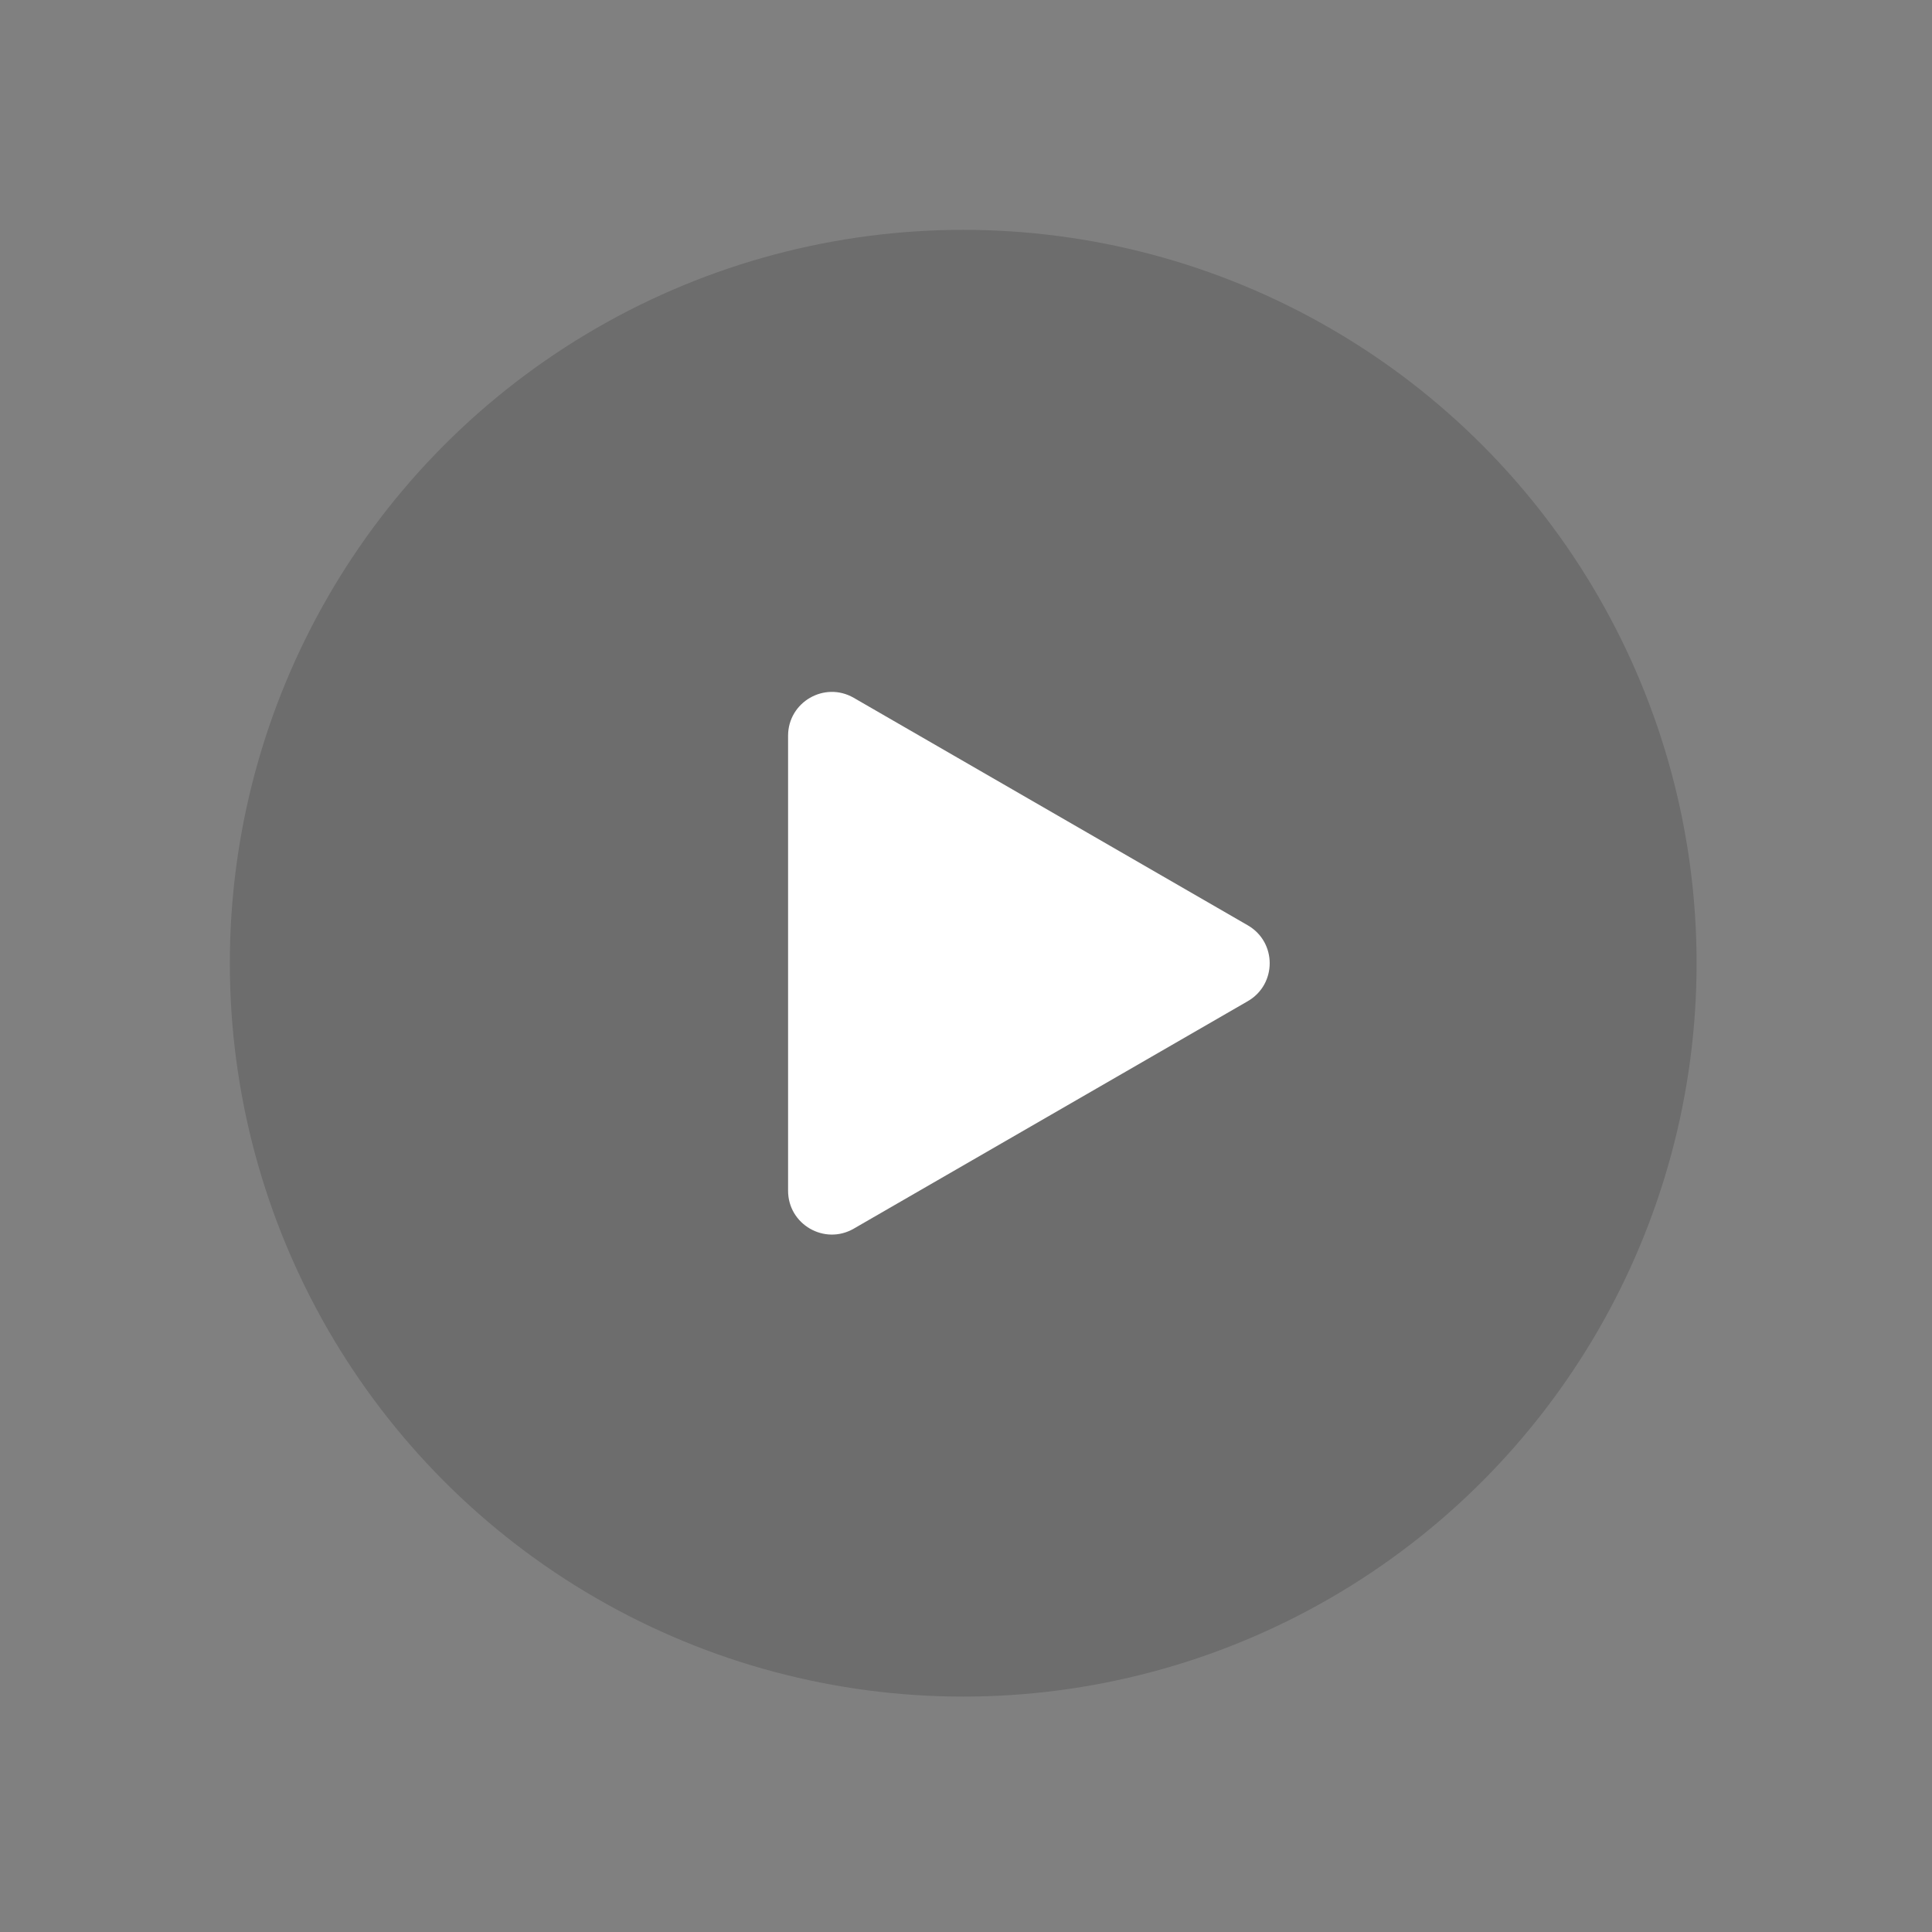
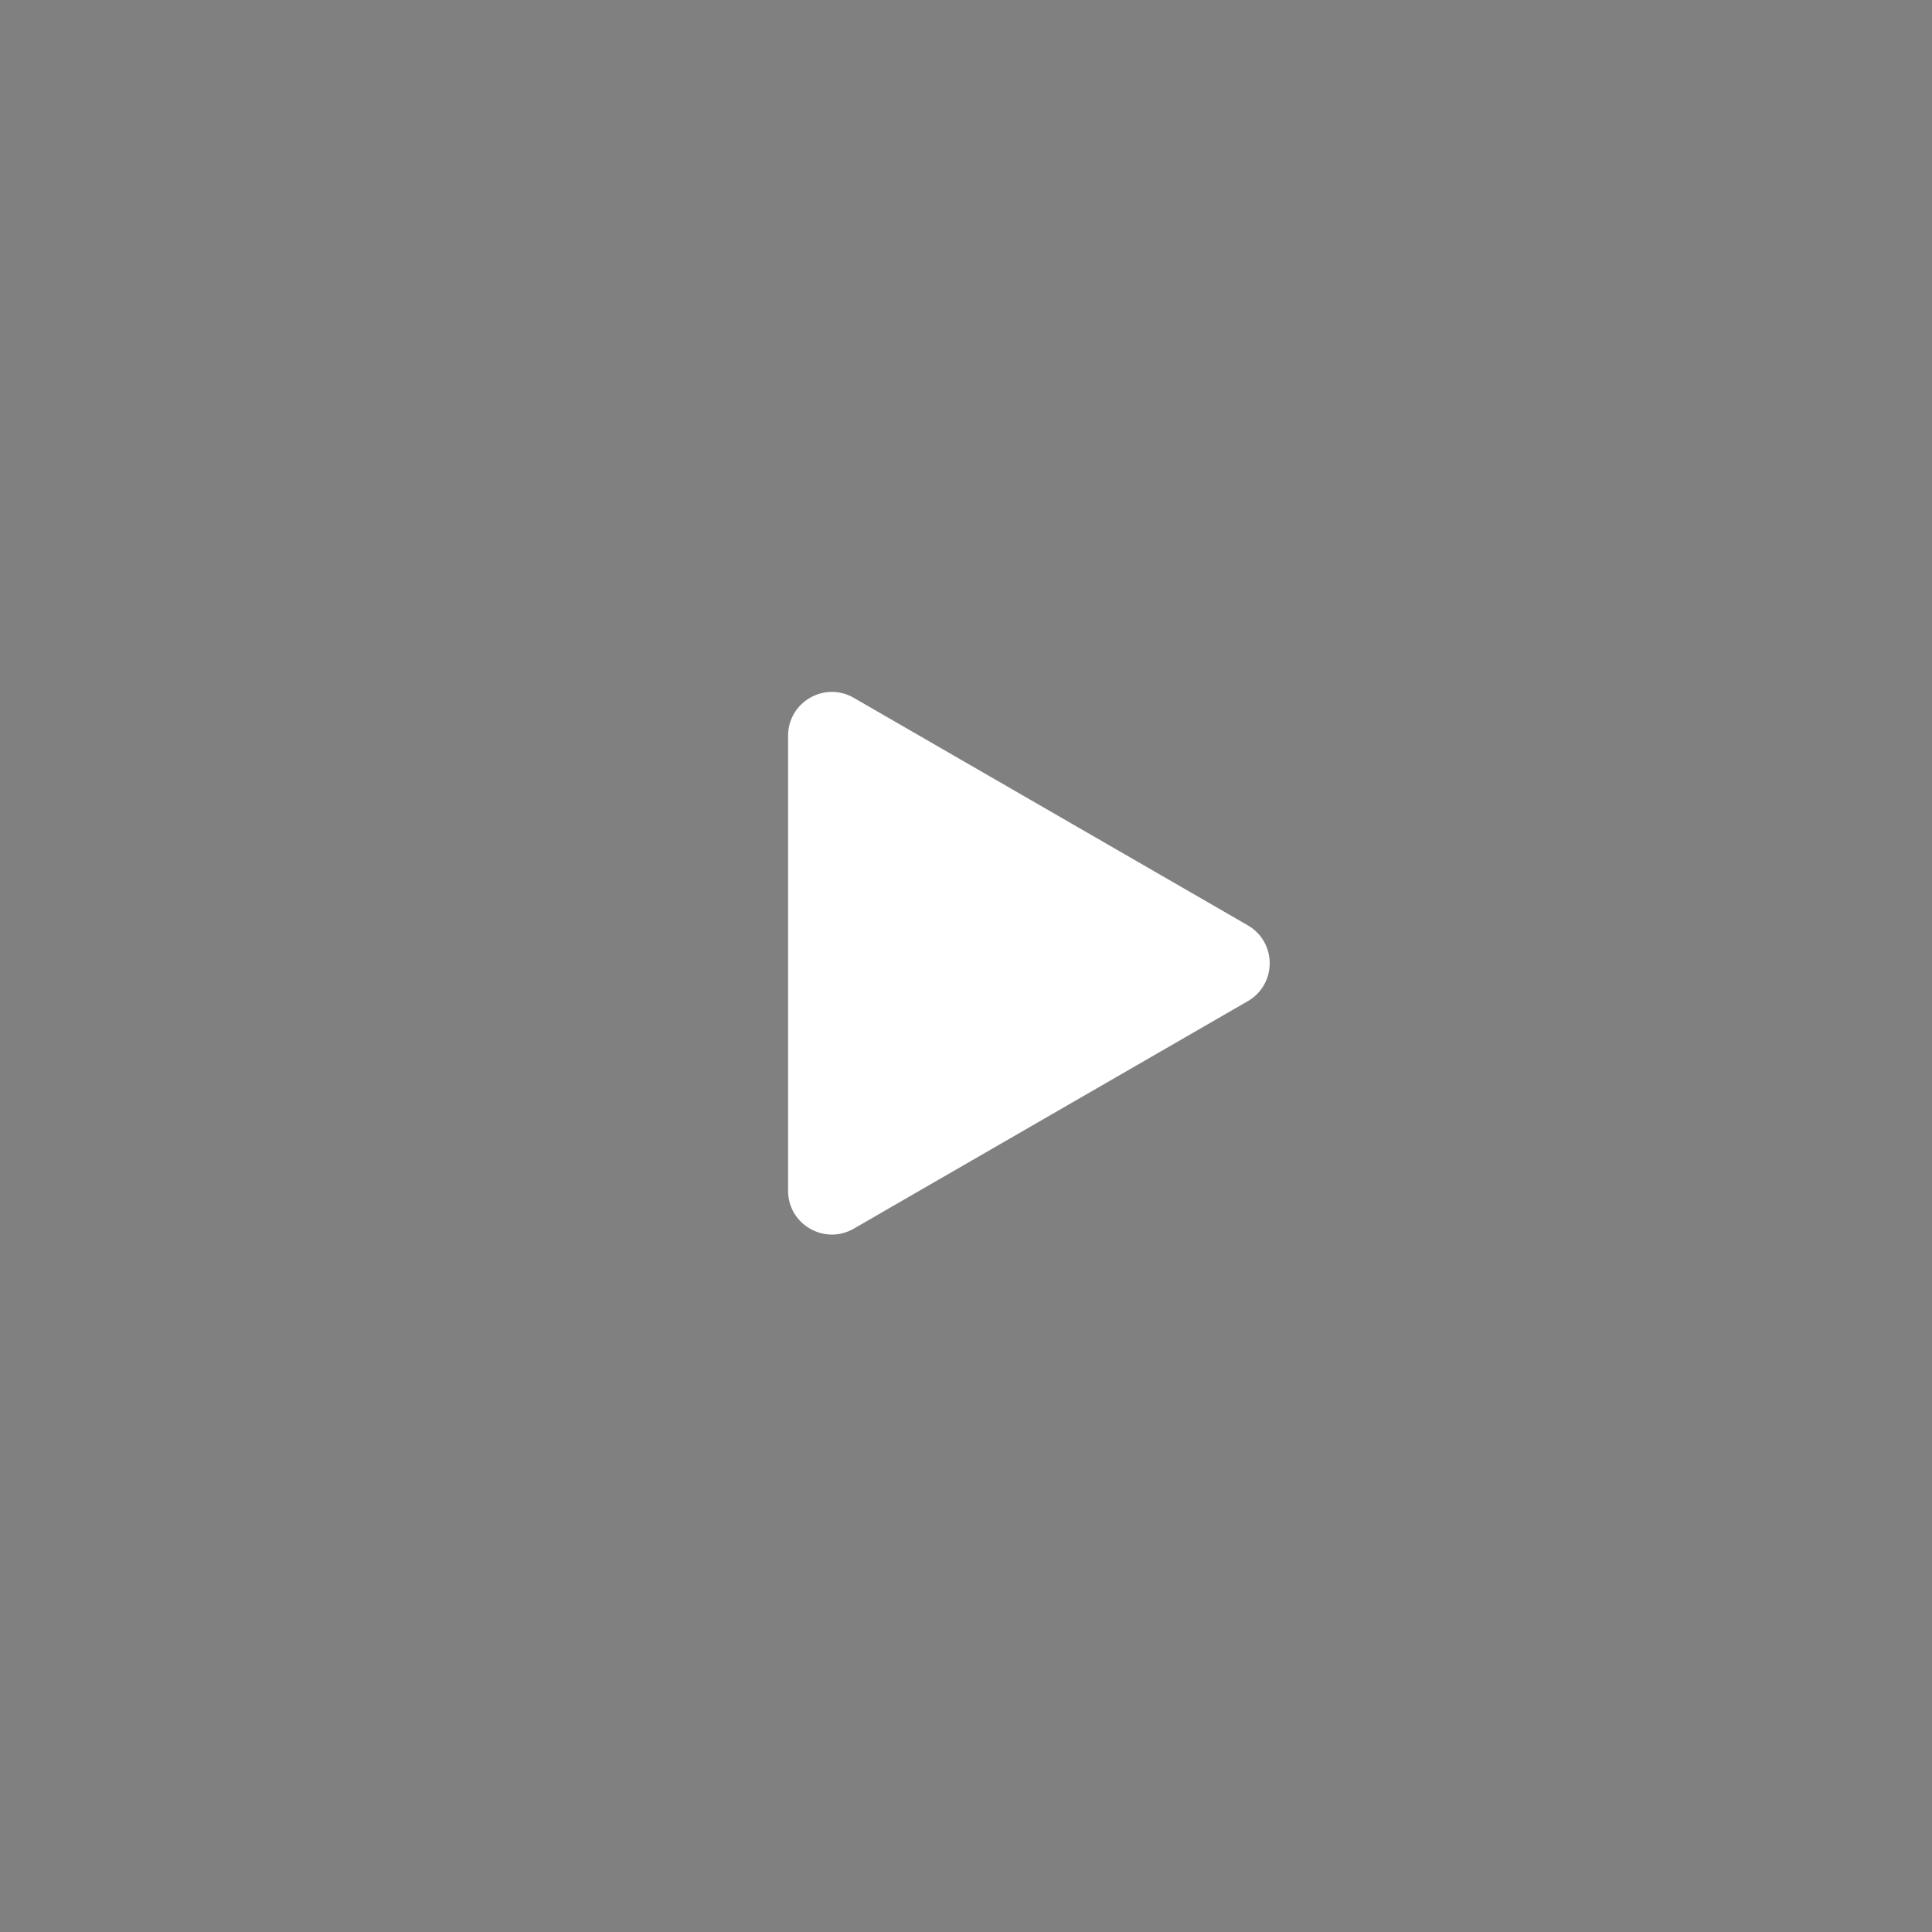
<svg xmlns="http://www.w3.org/2000/svg" width="100" height="100" viewBox="0 0 100 100" fill="none">
  <rect x="0" y="0" width="100" height="100" fill="#808080" stroke="none" />
-   <circle cx="49.856" cy="49.856" r="37.959" fill="black" fill-opacity="0.15" />
  <path d="M64.586 47.895C66.097 48.767 66.097 50.947 64.586 51.82L44.19 63.595C42.68 64.467 40.791 63.377 40.791 61.633V38.082C40.791 36.337 42.68 35.247 44.19 36.119L64.586 47.895Z" fill="white" />
</svg>